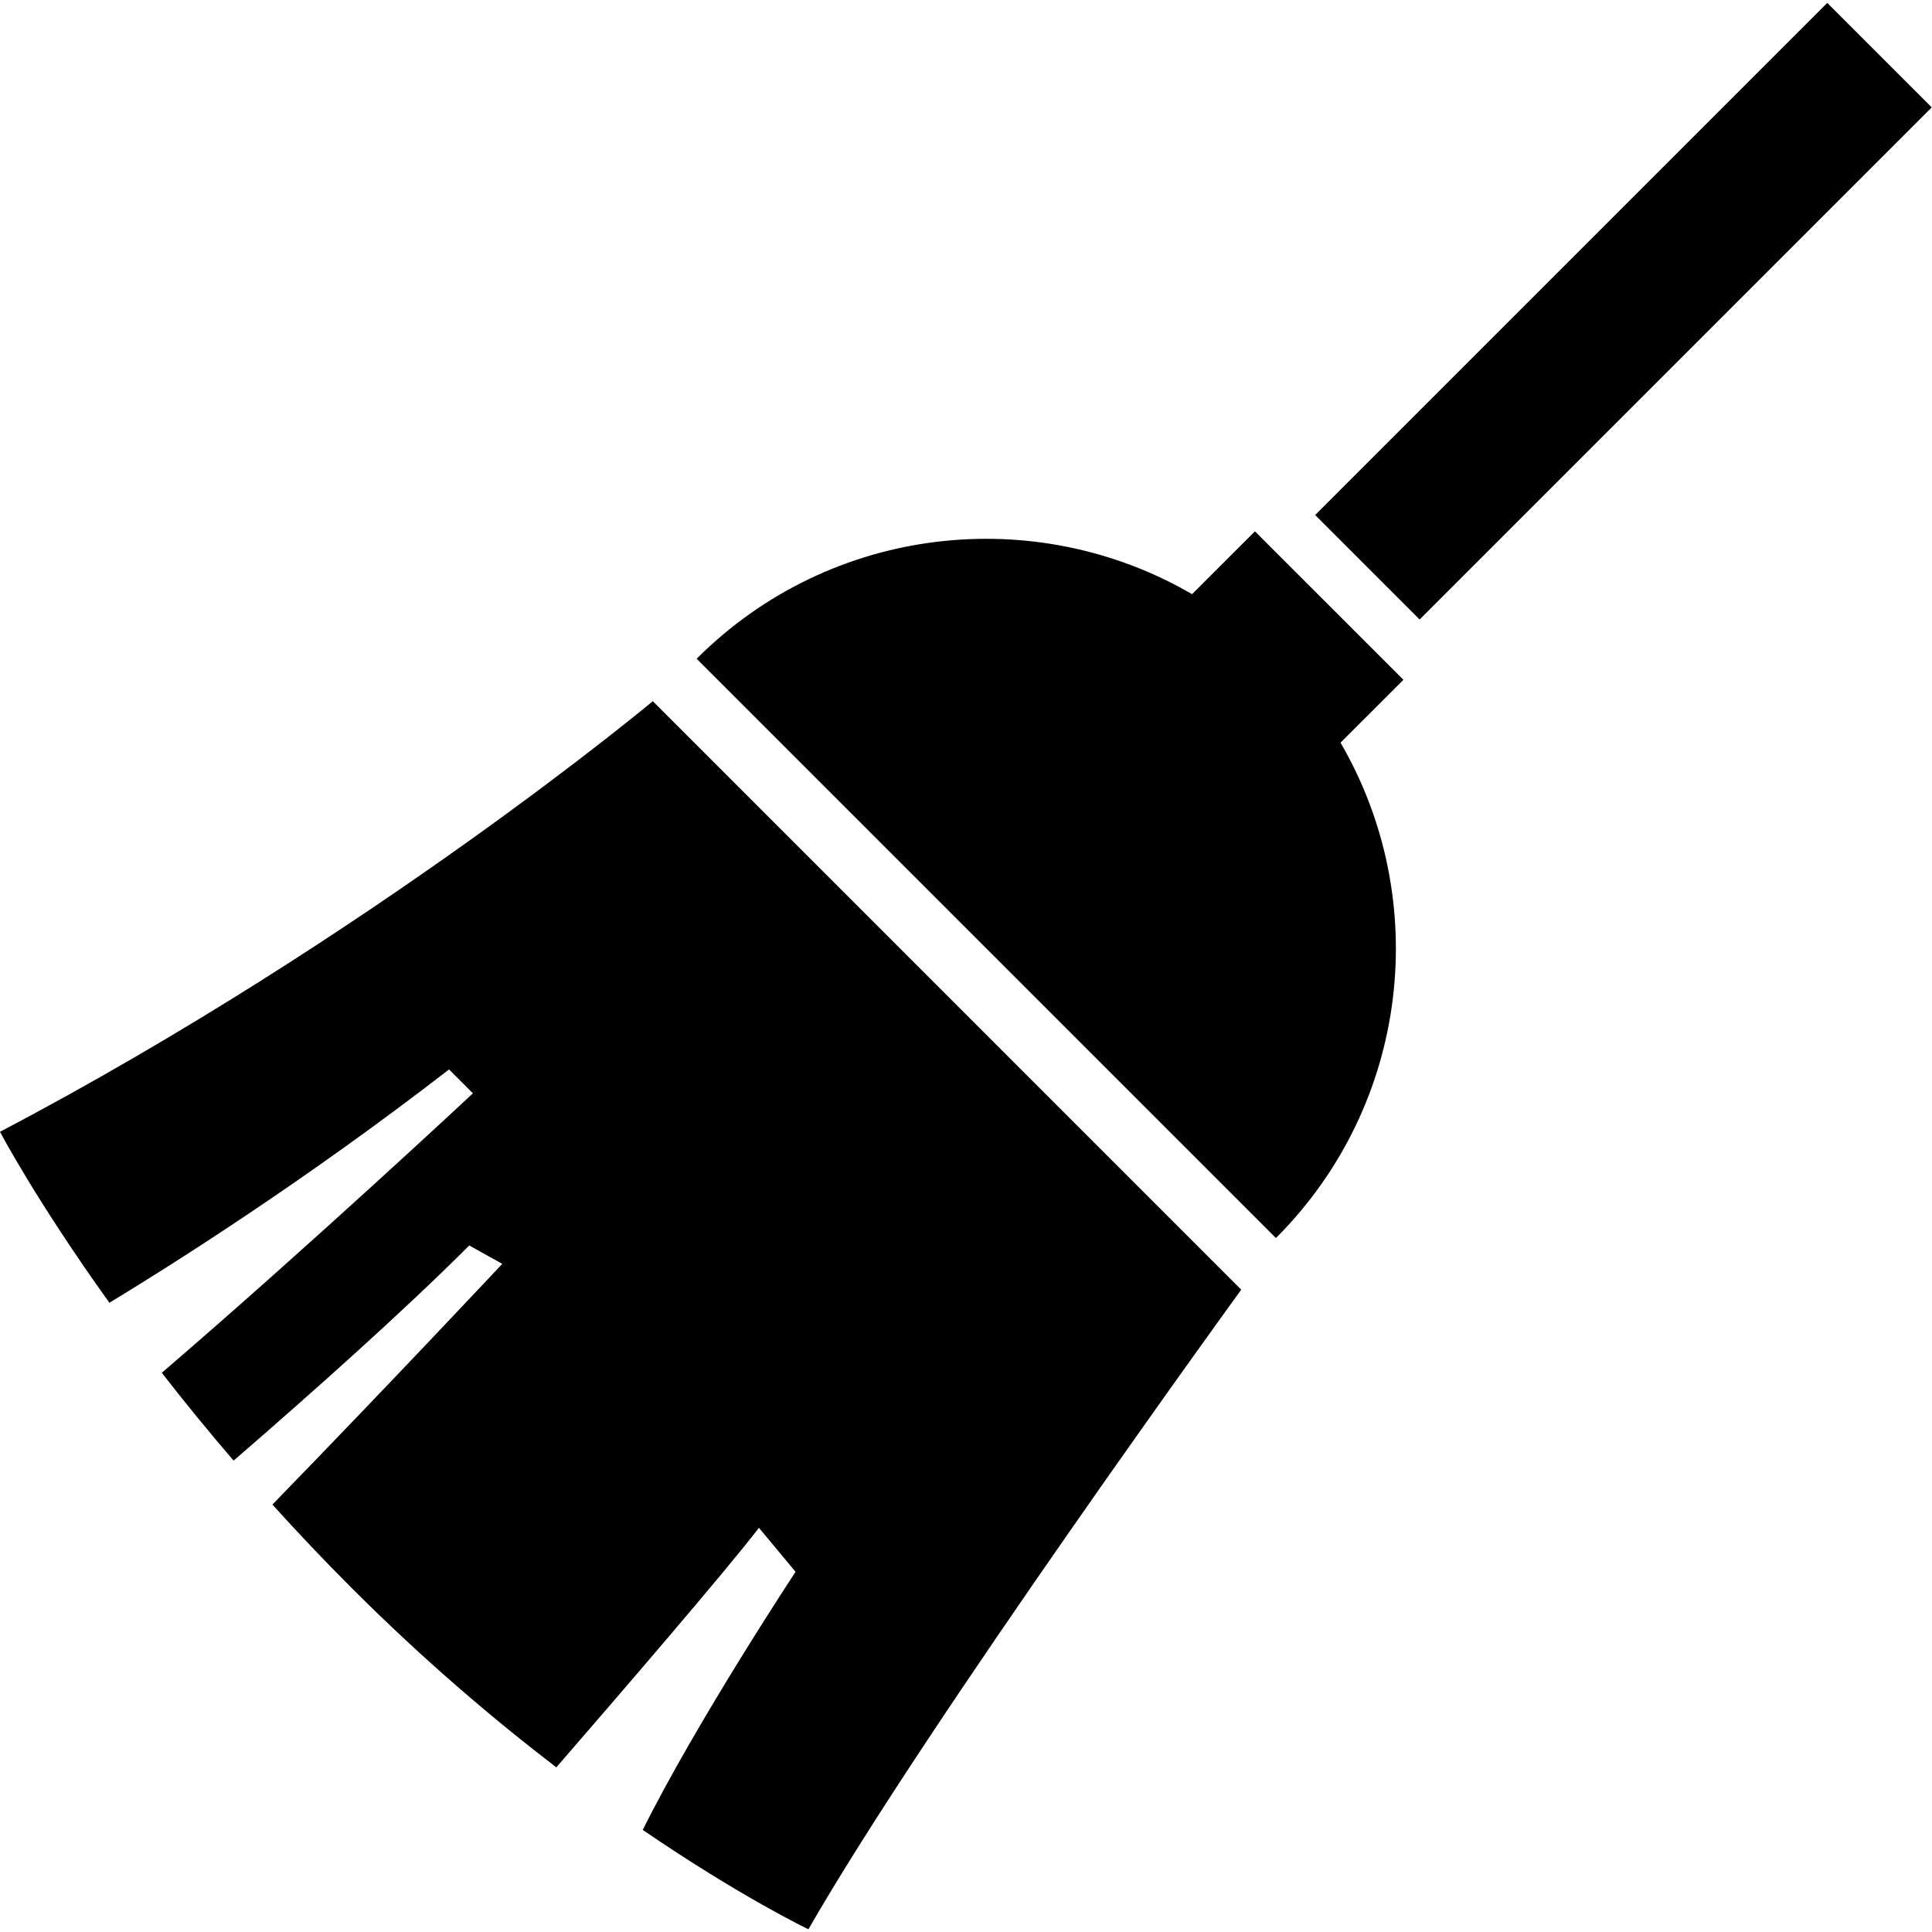
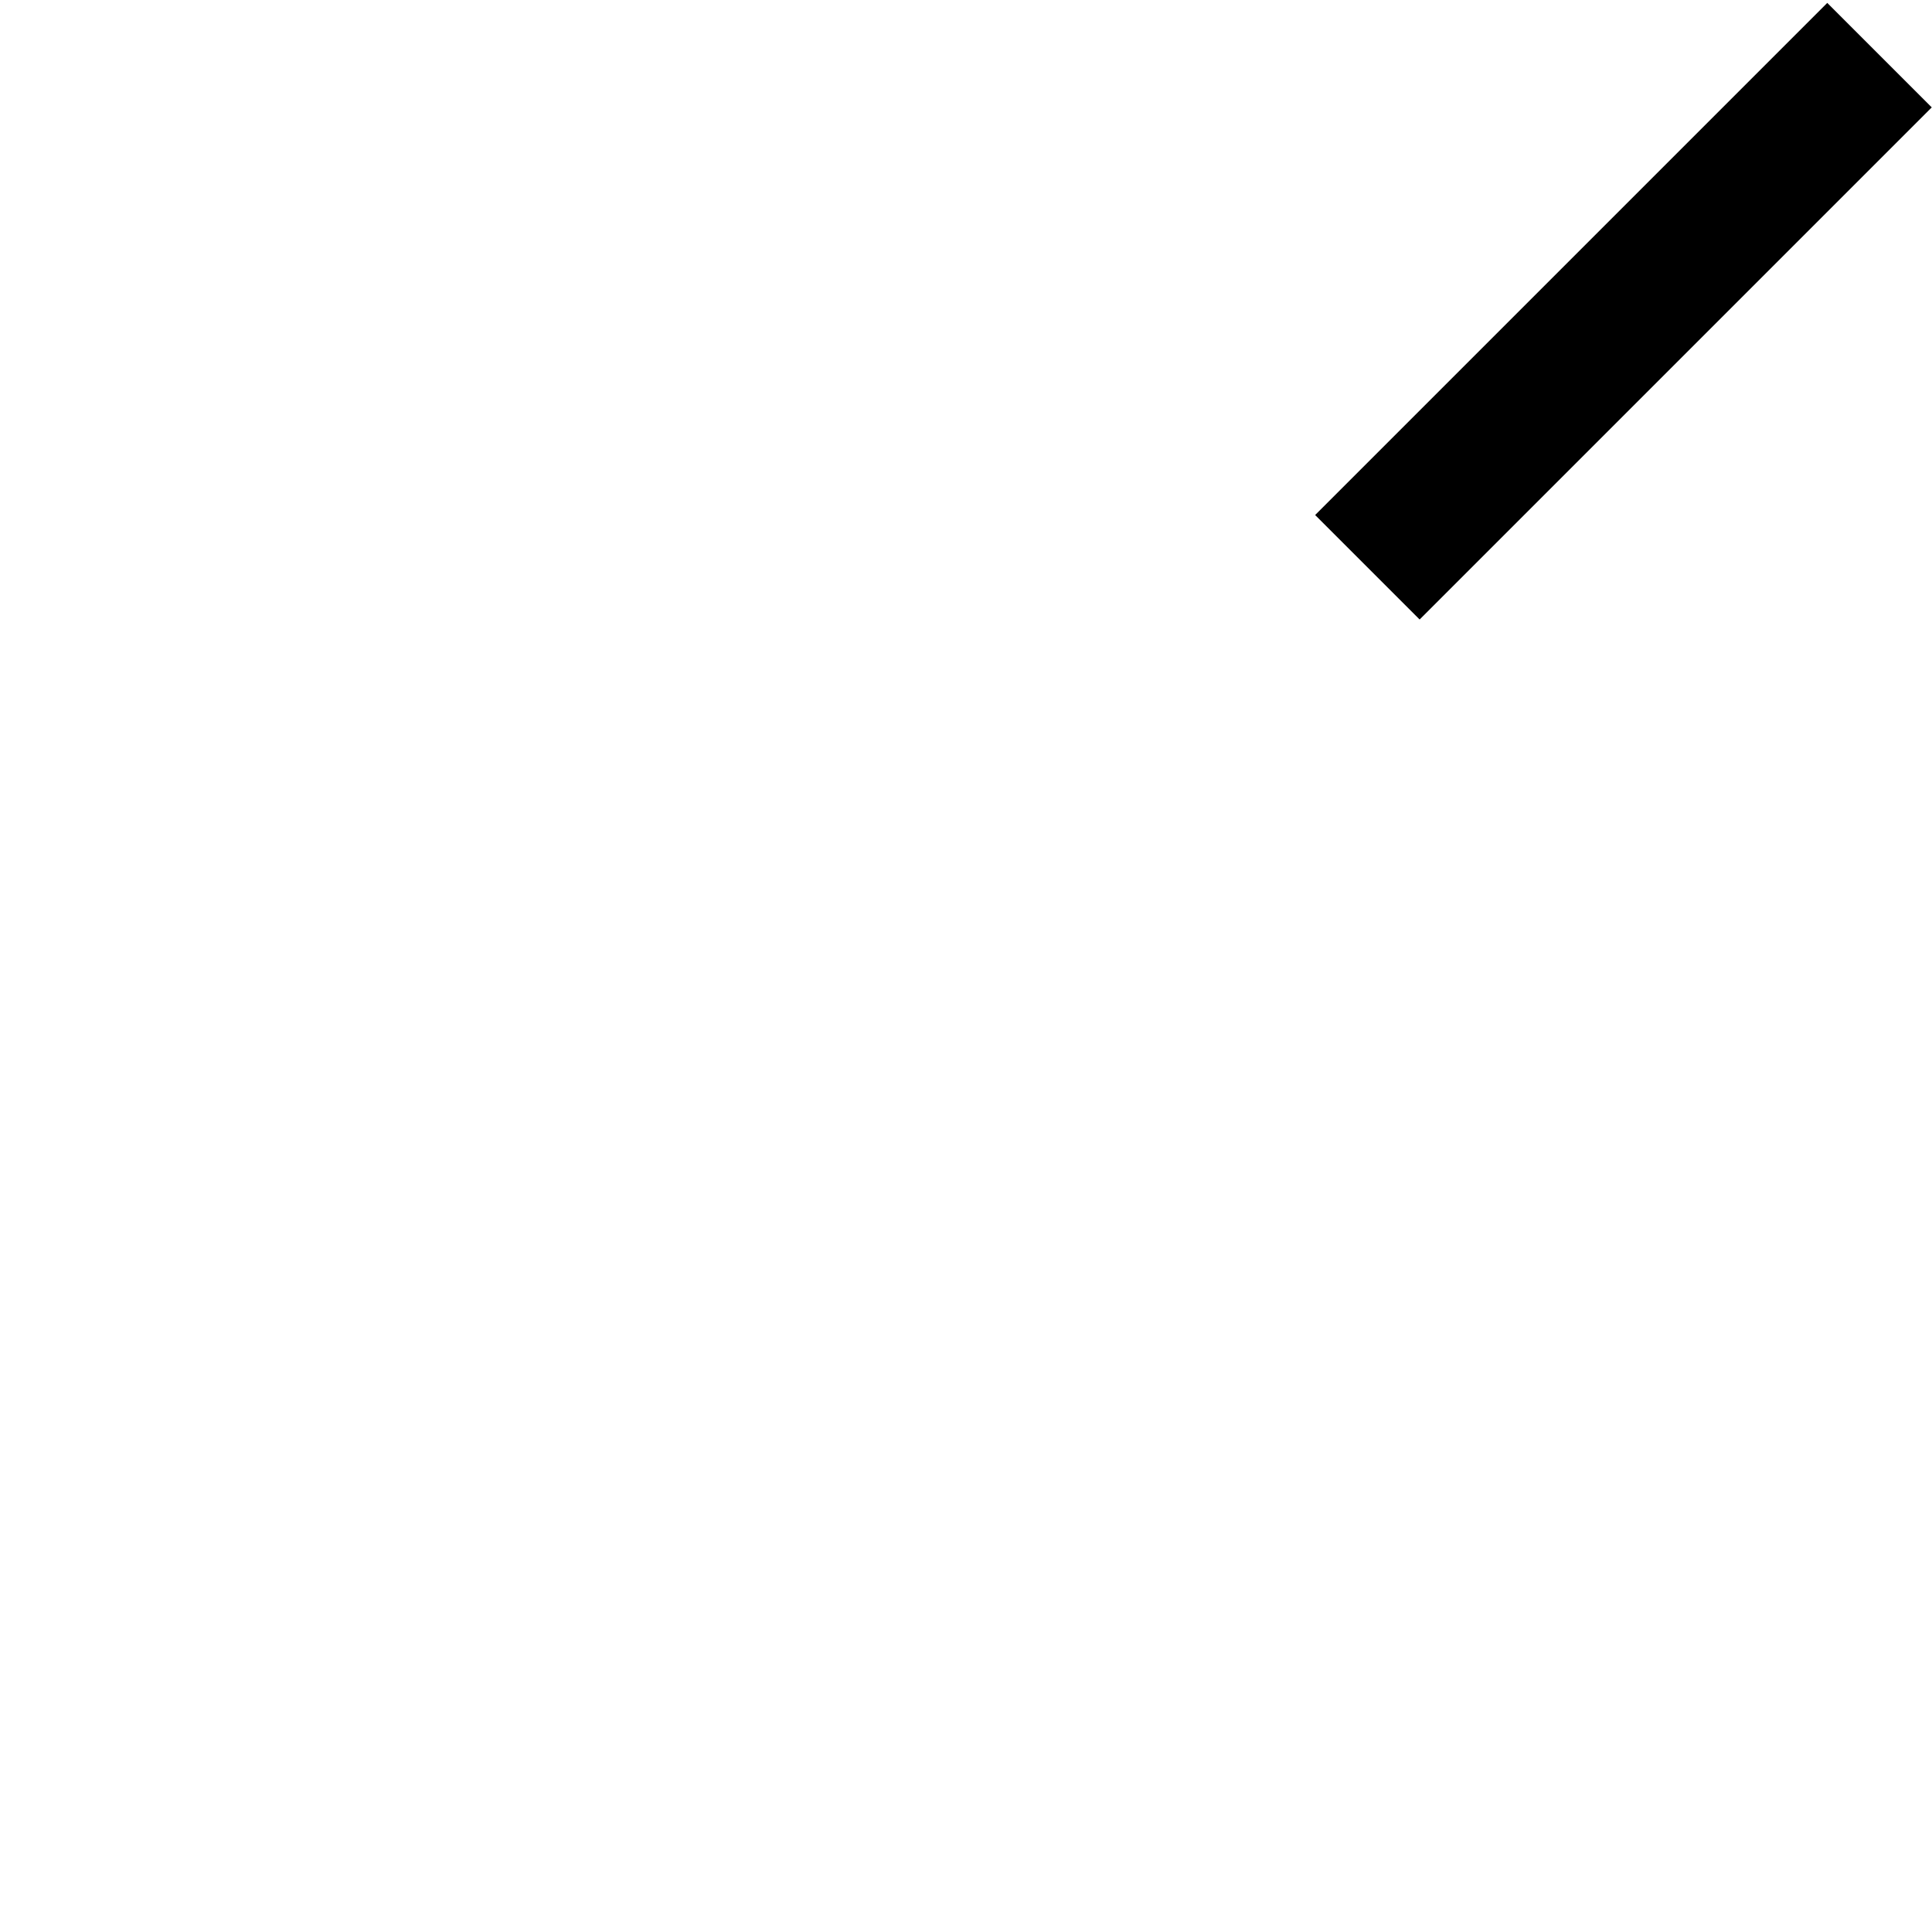
<svg xmlns="http://www.w3.org/2000/svg" version="1.1" id="_x32_" viewBox="0 0 512 512" xml:space="preserve">
  <style type="text/css">
	.st0{fill:#000000;}
</style>
  <g>
-     <path class="st0" d="M332.571,140.81l-16.665,16.648c-41.547-24.17-95.688-18.468-131.288,17.116l153.521,153.52   c35.583-35.592,41.294-89.732,17.115-131.278l16.666-16.657L332.571,140.81z" />
-     <path class="st0" d="M0,299.943c0,0,9.585,18.251,28.989,45.303c14.864-9,51.042-31.664,90.012-61.833l6.324,6.332   c0,0-42.7,39.908-82.445,74.058c5.748,7.405,12.09,15.206,19.026,23.278c21.441-18.549,45.223-39.781,62.447-57.014l8.756,4.865   c0,0-29.692,31.691-60.914,63.788c6.558,7.279,13.584,14.701,21.079,22.196c18.954,18.954,37.494,34.692,54.158,47.448   c16.576-19.124,44.934-52.032,53.69-63.482l9.712,11.665c0,0-26.052,39.42-40.502,68.401   c26.269,17.935,43.907,26.331,43.907,26.331c31.331-54.654,114.695-169.502,114.695-169.502L172.997,185.825   C172.997,185.825,98.372,248.208,0,299.943z" />
    <rect x="334.304" y="62.854" transform="matrix(0.707 -0.707 0.707 0.707 67.736 328.402)" class="st0" width="191.963" height="39.163" />
  </g>
</svg>